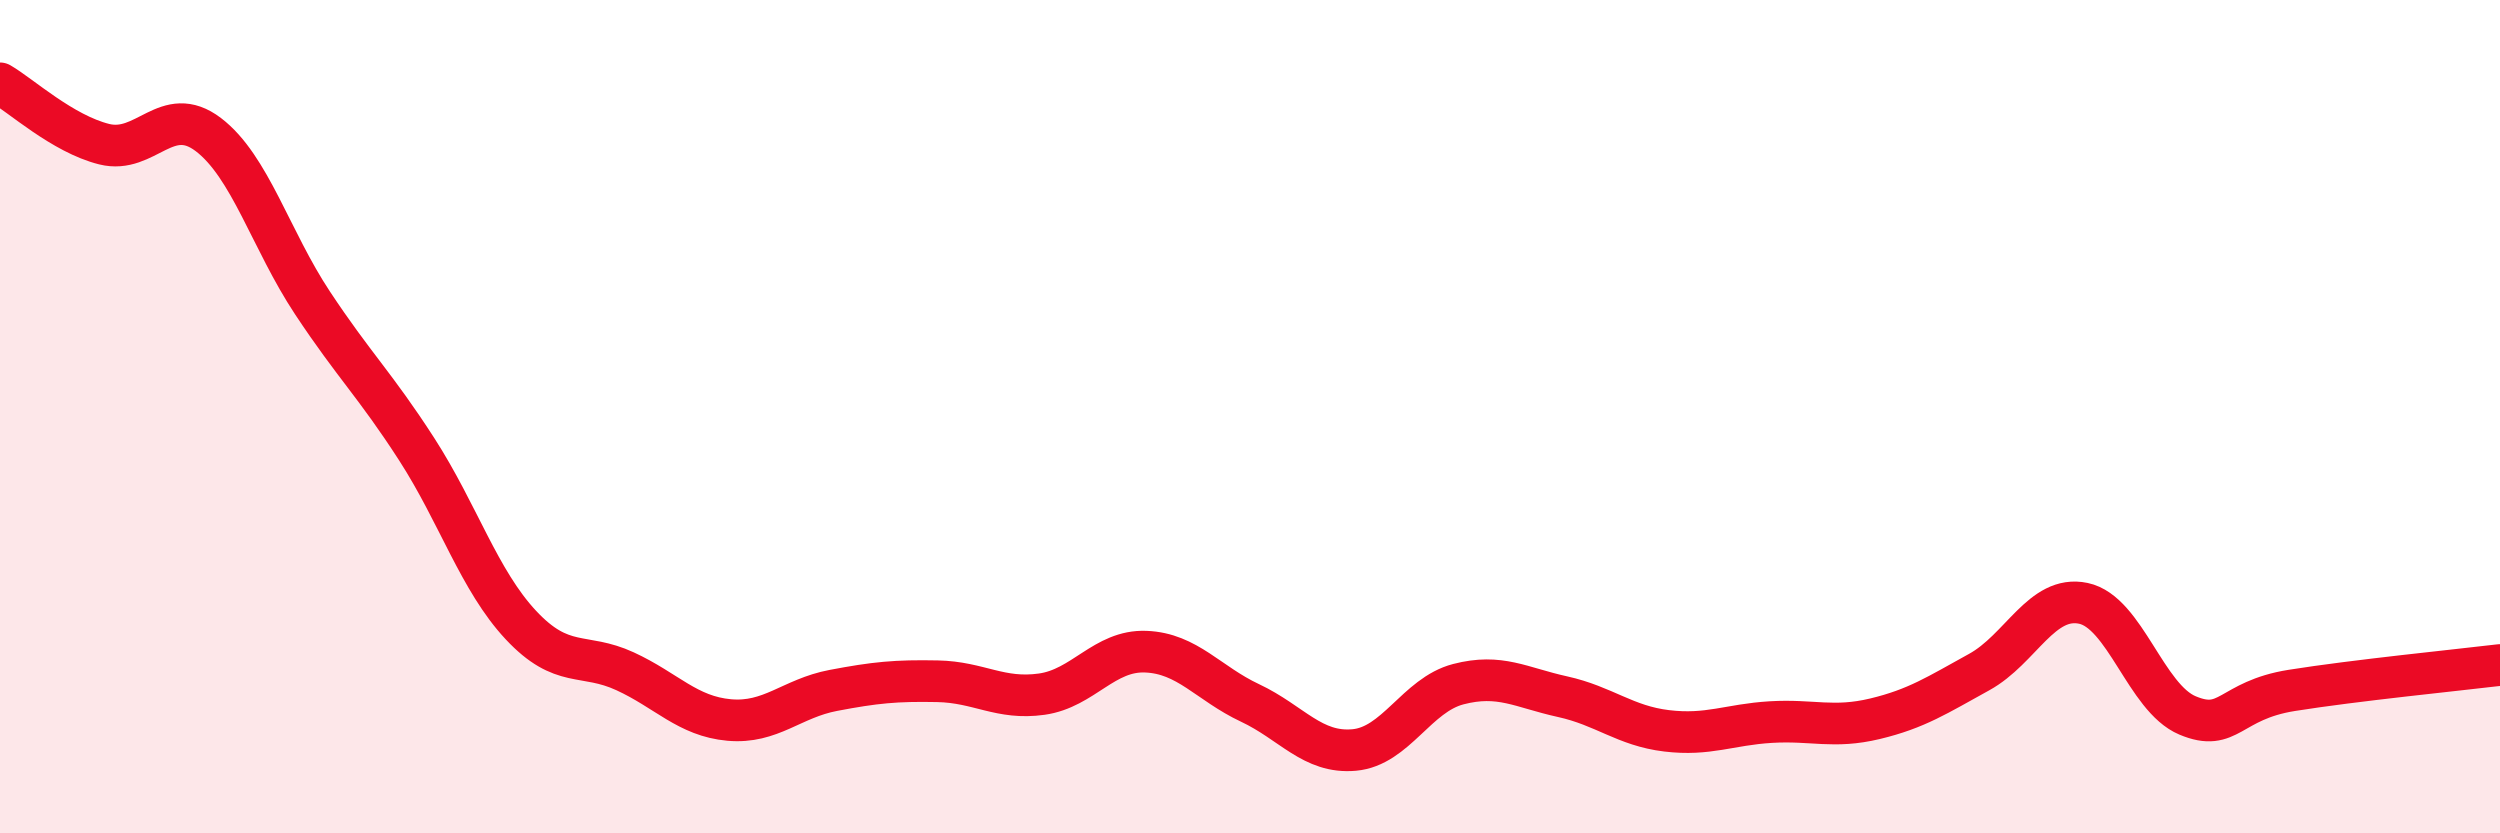
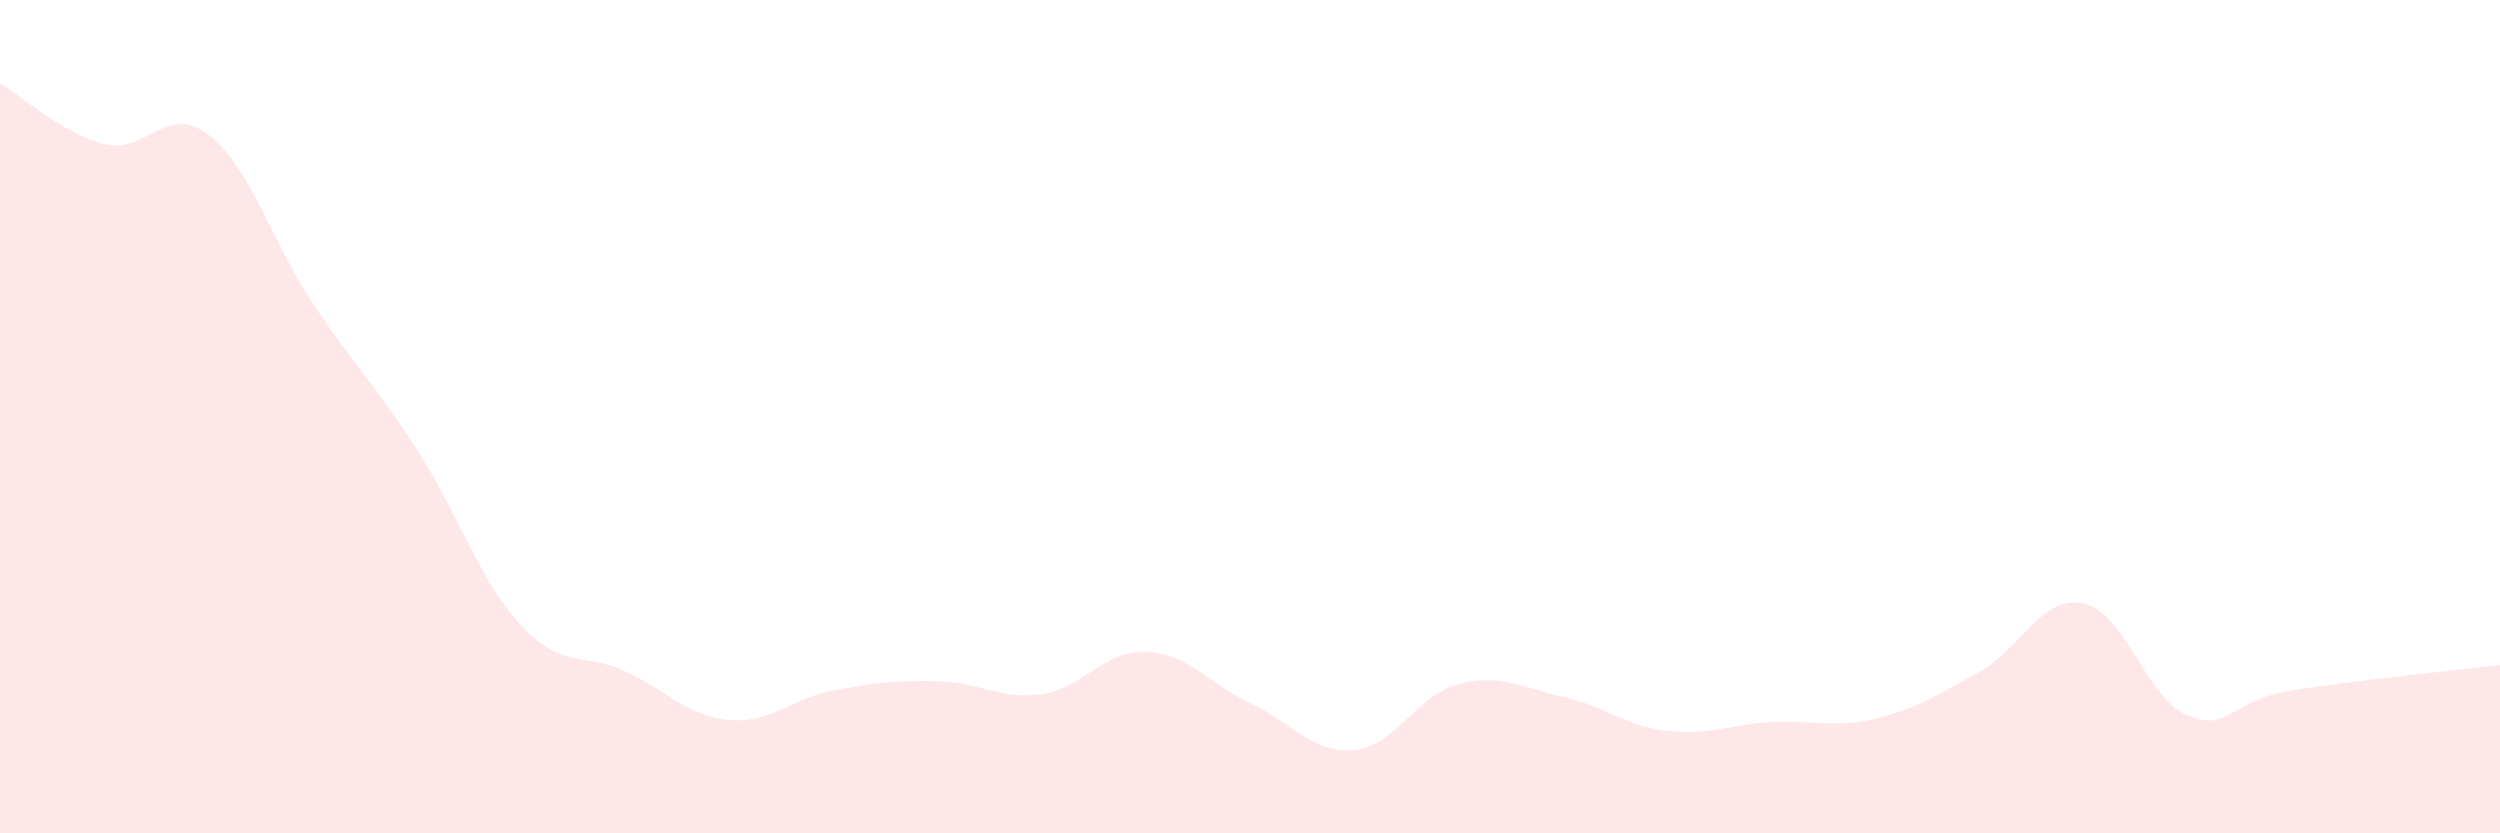
<svg xmlns="http://www.w3.org/2000/svg" width="60" height="20" viewBox="0 0 60 20">
  <path d="M 0,2 C 0.5,2.29 1.5,3.21 2.5,3.46 C 3.5,3.71 4,2.47 5,3.23 C 6,3.99 6.5,5.76 7.5,7.27 C 8.5,8.78 9,9.23 10,10.78 C 11,12.33 11.5,13.93 12.5,15 C 13.5,16.07 14,15.65 15,16.11 C 16,16.57 16.5,17.19 17.5,17.28 C 18.5,17.37 19,16.76 20,16.57 C 21,16.38 21.5,16.33 22.5,16.35 C 23.5,16.37 24,16.8 25,16.66 C 26,16.52 26.5,15.6 27.5,15.64 C 28.5,15.68 29,16.4 30,16.87 C 31,17.34 31.5,18.09 32.5,18 C 33.5,17.91 34,16.68 35,16.42 C 36,16.16 36.5,16.5 37.5,16.72 C 38.5,16.94 39,17.42 40,17.54 C 41,17.66 41.5,17.39 42.5,17.33 C 43.5,17.27 44,17.49 45,17.25 C 46,17.01 46.5,16.68 47.5,16.13 C 48.5,15.58 49,14.27 50,14.48 C 51,14.69 51.5,16.75 52.5,17.17 C 53.5,17.59 53.5,16.81 55,16.57 C 56.5,16.33 59,16.08 60,15.96L60 20L0 20Z" fill="#EB0A25" opacity="0.1" stroke-linecap="round" stroke-linejoin="round" />
-   <path d="M 0,2 C 0.5,2.29 1.5,3.21 2.5,3.46 C 3.5,3.71 4,2.47 5,3.23 C 6,3.99 6.5,5.76 7.5,7.27 C 8.5,8.78 9,9.23 10,10.78 C 11,12.33 11.5,13.93 12.5,15 C 13.5,16.07 14,15.65 15,16.11 C 16,16.57 16.5,17.19 17.5,17.28 C 18.5,17.37 19,16.76 20,16.57 C 21,16.38 21.5,16.33 22.5,16.35 C 23.5,16.37 24,16.8 25,16.66 C 26,16.52 26.5,15.6 27.5,15.64 C 28.5,15.68 29,16.4 30,16.87 C 31,17.34 31.5,18.09 32.5,18 C 33.5,17.91 34,16.68 35,16.42 C 36,16.16 36.5,16.5 37.5,16.72 C 38.5,16.94 39,17.42 40,17.54 C 41,17.66 41.5,17.39 42.5,17.33 C 43.5,17.27 44,17.49 45,17.25 C 46,17.01 46.5,16.68 47.5,16.13 C 48.5,15.58 49,14.27 50,14.48 C 51,14.69 51.5,16.75 52.5,17.17 C 53.5,17.59 53.5,16.81 55,16.57 C 56.5,16.33 59,16.08 60,15.96" stroke="#EB0A25" stroke-width="1" fill="none" stroke-linecap="round" stroke-linejoin="round" />
</svg>